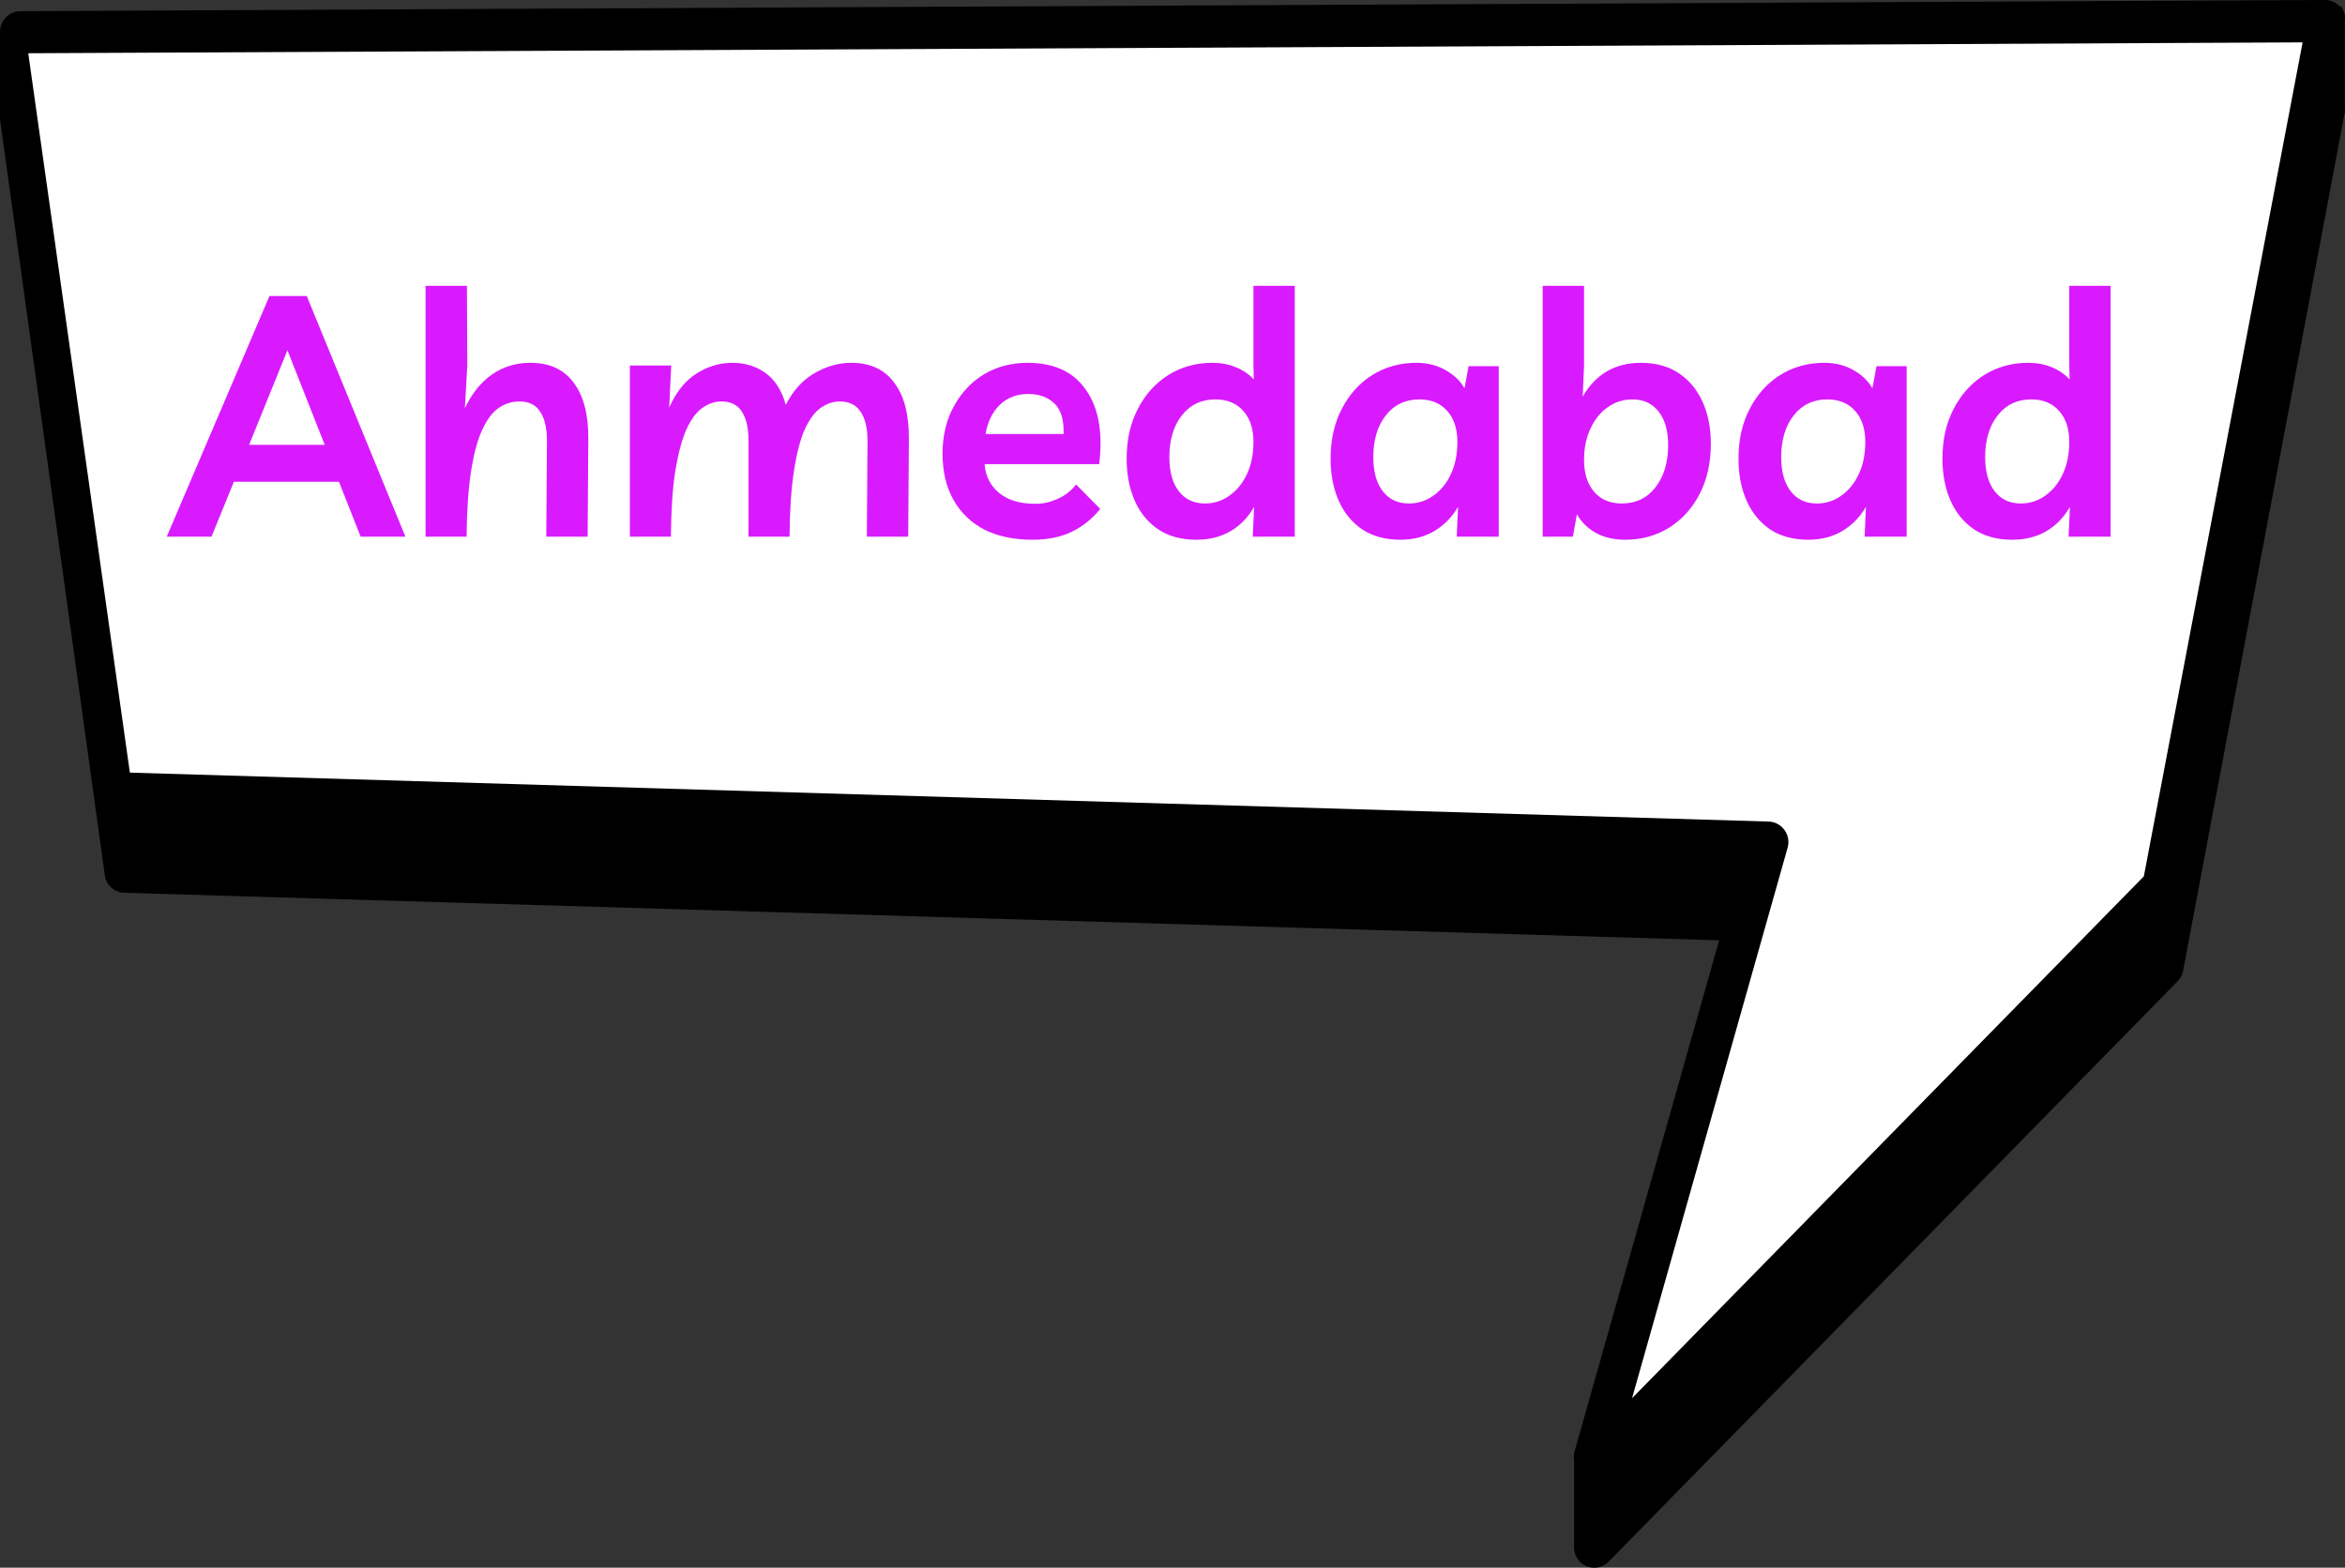
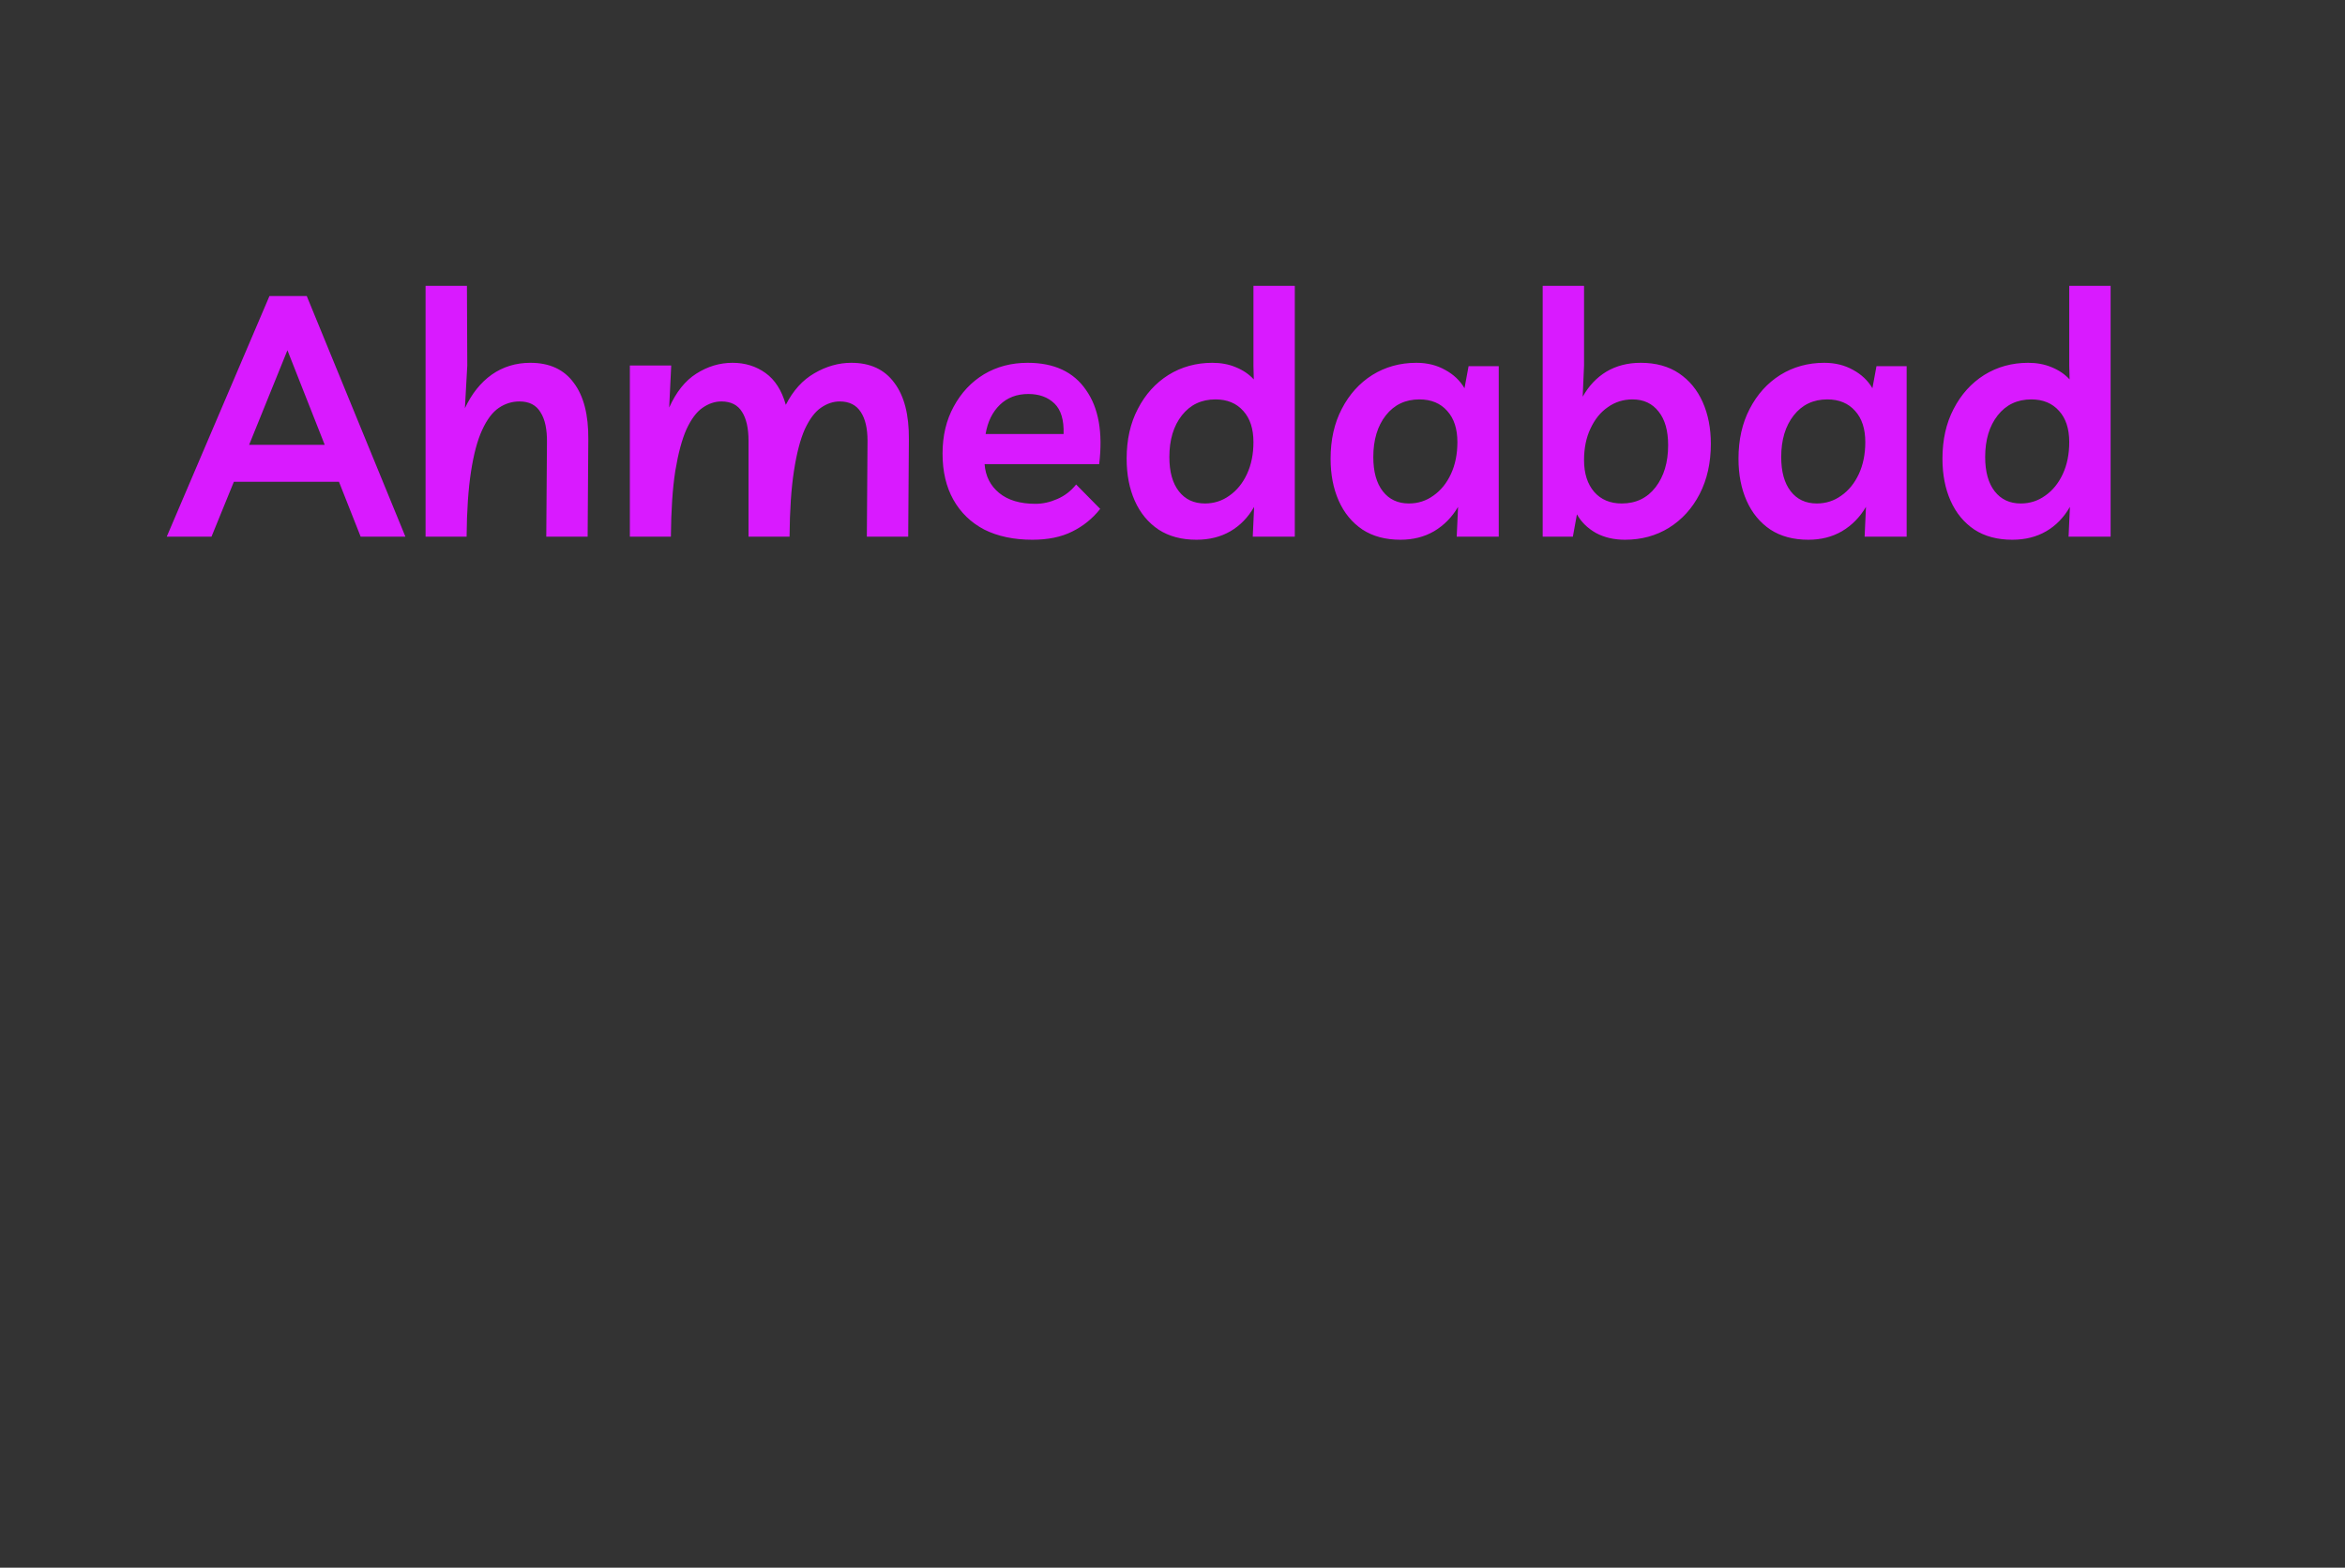
<svg xmlns="http://www.w3.org/2000/svg" width="166" height="111" viewBox="0 0 166 111" fill="none">
  <rect x="0" y="0" width="166" height="111" fill="#333333" stroke="none" />
-   <path d="M165.653 0.488C165.376 0.172 164.98 0 164.572 0L1.44 0.792C1.031 0.792 0.649 0.963 0.386 1.267C0.109 1.557 -0.023 1.966 0.003 2.362V2.52C0.003 2.52 0.003 2.612 0.003 2.652V2.81C0.003 2.81 0.003 2.903 0.003 2.942V3.101C0.003 3.101 0.003 3.193 0.003 3.232V3.391C0.003 3.391 0.003 3.483 0.003 3.523V3.681C0.003 3.681 0.003 3.773 0.003 3.813V3.971C0.003 3.971 0.003 4.064 0.003 4.103V4.262C0.003 4.262 0.003 4.354 0.003 4.394V4.552C0.003 4.552 0.003 4.644 0.003 4.684V4.842C0.003 4.842 0.003 4.935 0.003 4.974V5.132C0.003 5.132 0.003 5.225 0.003 5.264V5.423C0.003 5.423 0.003 5.515 0.003 5.555V5.713C0.003 5.713 0.003 5.805 0.003 5.845V6.003C0.003 6.003 0.003 6.096 0.003 6.135V6.293C0.003 6.293 0.003 6.386 0.003 6.425V6.584C0.003 6.584 0.003 6.676 0.003 6.716V6.874C0.003 6.874 0.003 6.966 0.003 7.006V7.164C0.003 7.164 0.003 7.257 0.003 7.296V7.468C0.003 7.468 0.003 7.56 0.003 7.6V7.758C0.003 7.758 0.003 7.85 0.003 7.89V8.048C0.003 8.048 0.003 8.141 0.003 8.18V8.339C0.003 8.339 0.003 8.431 0.003 8.47L7.411 61.906C7.476 62.631 8.07 63.185 8.795 63.212L121.697 66.576L111.455 102.793C111.403 102.991 111.403 103.176 111.429 103.374C111.429 103.479 111.429 103.572 111.429 103.677C111.429 103.783 111.429 103.875 111.429 103.981C111.429 104.086 111.429 104.179 111.429 104.284C111.429 104.39 111.429 104.482 111.429 104.588C111.429 104.693 111.429 104.786 111.429 104.891C111.429 104.997 111.429 105.089 111.429 105.195C111.429 105.3 111.429 105.393 111.429 105.498C111.429 105.604 111.429 105.696 111.429 105.802C111.429 105.907 111.429 106 111.429 106.105C111.429 106.211 111.429 106.303 111.429 106.409C111.429 106.514 111.429 106.606 111.429 106.712C111.429 106.818 111.429 106.91 111.429 107.015C111.429 107.121 111.429 107.213 111.429 107.319C111.429 107.424 111.429 107.517 111.429 107.622C111.429 107.728 111.429 107.82 111.429 107.926C111.429 108.031 111.429 108.124 111.429 108.229C111.429 108.335 111.429 108.427 111.429 108.533C111.429 108.638 111.429 108.731 111.429 108.836C111.429 108.942 111.429 109.034 111.429 109.14C111.429 109.245 111.429 109.338 111.429 109.443C111.39 109.984 111.64 110.525 112.128 110.802C112.352 110.934 112.602 111 112.853 111C113.235 111 113.604 110.855 113.881 110.565L154.16 69.466C154.384 69.241 154.515 68.951 154.555 68.648L165.995 7.89C165.995 7.89 165.982 7.771 165.982 7.705V7.586C165.982 7.586 165.982 7.468 165.982 7.402V7.283C165.982 7.283 165.982 7.164 165.982 7.098V6.98C165.982 6.98 165.982 6.861 165.982 6.795V6.676C165.982 6.676 165.982 6.557 165.982 6.491V6.373C165.982 6.373 165.982 6.254 165.982 6.188V6.069C165.982 6.069 165.982 5.95 165.982 5.884V5.766C165.982 5.766 165.982 5.647 165.982 5.581V5.462C165.982 5.462 165.982 5.344 165.982 5.278V5.159C165.982 5.159 165.982 5.04 165.982 4.974V4.855C165.982 4.855 165.982 4.737 165.982 4.671V4.552C165.982 4.552 165.982 4.433 165.982 4.367V4.248C165.982 4.248 165.982 4.13 165.982 4.064V3.945C165.982 3.945 165.982 3.826 165.982 3.76V3.642C165.982 3.642 165.982 3.523 165.982 3.457V3.338C165.982 3.338 165.982 3.219 165.982 3.153V3.035C165.982 3.035 165.982 2.916 165.982 2.85V2.731C165.982 2.731 165.982 2.612 165.982 2.546V2.428C165.982 2.428 165.982 2.309 165.982 2.243V2.124C165.982 2.124 165.982 2.005 165.982 1.94V1.821C165.982 1.821 165.982 1.702 165.982 1.636V1.517C166.048 1.108 165.929 0.686 165.653 0.369V0.488Z" fill="black" />
-   <path d="M2 3.77L9.193 54.705L125.205 58.17C125.656 58.183 126.068 58.409 126.32 58.768C126.585 59.126 126.665 59.591 126.545 60.016L115.531 99L151.76 62.047L163 3L2 3.77Z" fill="white" />
  <path d="M11.803 38L19.075 20.96H21.715L28.699 38H25.531L23.995 34.112H16.555L14.971 38H11.803ZM17.635 31.496H22.987L20.347 24.8L17.635 31.496ZM30.126 38V20.24H33.054L33.078 25.88L32.91 28.904C33.39 27.88 34.022 27.088 34.806 26.528C35.606 25.968 36.518 25.688 37.542 25.688C38.902 25.688 39.926 26.16 40.614 27.104C41.318 28.032 41.662 29.368 41.646 31.112L41.598 38H38.67L38.718 31.352C38.734 30.408 38.582 29.688 38.262 29.192C37.958 28.68 37.462 28.424 36.774 28.424C36.246 28.424 35.758 28.576 35.31 28.88C34.862 29.184 34.47 29.704 34.134 30.44C33.798 31.16 33.534 32.144 33.342 33.392C33.15 34.624 33.046 36.16 33.03 38H30.126ZM44.587 38V25.88H47.515L47.371 28.856C47.867 27.752 48.507 26.952 49.291 26.456C50.091 25.944 50.947 25.688 51.859 25.688C52.739 25.688 53.515 25.928 54.187 26.408C54.859 26.888 55.339 27.64 55.627 28.664C56.139 27.656 56.811 26.912 57.643 26.432C58.491 25.936 59.363 25.688 60.259 25.688C61.603 25.688 62.619 26.16 63.307 27.104C64.011 28.032 64.355 29.368 64.339 31.112L64.291 38H61.363L61.411 31.208C61.411 30.328 61.251 29.648 60.931 29.168C60.611 28.672 60.115 28.424 59.443 28.424C58.979 28.424 58.531 28.576 58.099 28.88C57.683 29.168 57.307 29.672 56.971 30.392C56.651 31.112 56.395 32.096 56.203 33.344C56.011 34.576 55.907 36.128 55.891 38H52.987V31.208C52.987 30.328 52.835 29.648 52.531 29.168C52.227 28.672 51.739 28.424 51.067 28.424C50.603 28.424 50.155 28.576 49.723 28.88C49.307 29.168 48.931 29.672 48.595 30.392C48.275 31.112 48.011 32.096 47.803 33.344C47.611 34.576 47.507 36.128 47.491 38H44.587ZM73.082 38.216C71.77 38.216 70.634 37.976 69.674 37.496C68.73 37 68.002 36.296 67.49 35.384C66.978 34.472 66.722 33.384 66.722 32.12C66.722 30.856 66.986 29.744 67.514 28.784C68.042 27.808 68.754 27.048 69.65 26.504C70.562 25.96 71.594 25.688 72.746 25.688C74.618 25.688 75.994 26.328 76.874 27.608C77.77 28.872 78.082 30.624 77.81 32.864H69.698C69.762 33.712 70.106 34.392 70.73 34.904C71.354 35.416 72.21 35.672 73.298 35.672C73.81 35.672 74.322 35.56 74.834 35.336C75.362 35.112 75.81 34.768 76.178 34.304L77.882 36.032C77.338 36.72 76.674 37.256 75.89 37.64C75.122 38.024 74.186 38.216 73.082 38.216ZM72.794 27.896C71.978 27.896 71.306 28.152 70.778 28.664C70.25 29.176 69.914 29.864 69.77 30.728H75.29C75.322 29.736 75.106 29.016 74.642 28.568C74.178 28.12 73.562 27.896 72.794 27.896ZM91.657 20.24V38H88.681L88.778 35.888C88.346 36.64 87.785 37.216 87.097 37.616C86.409 38.016 85.609 38.216 84.698 38.216C83.641 38.216 82.746 37.976 82.01 37.496C81.273 37 80.713 36.32 80.329 35.456C79.945 34.592 79.754 33.6 79.754 32.48C79.754 31.136 80.017 29.96 80.546 28.952C81.073 27.928 81.793 27.128 82.706 26.552C83.633 25.976 84.674 25.688 85.826 25.688C86.433 25.688 86.986 25.792 87.481 26C87.993 26.208 88.418 26.496 88.754 26.864L88.73 25.88V20.24H91.657ZM86.041 28.28C85.049 28.28 84.257 28.656 83.665 29.408C83.073 30.16 82.778 31.144 82.778 32.36C82.778 33.4 83.001 34.208 83.45 34.784C83.897 35.36 84.513 35.648 85.297 35.648C85.938 35.648 86.513 35.464 87.025 35.096C87.553 34.728 87.969 34.216 88.273 33.56C88.578 32.904 88.73 32.152 88.73 31.304C88.73 30.36 88.49 29.624 88.01 29.096C87.529 28.552 86.874 28.28 86.041 28.28ZM106.095 25.928V38H103.119L103.215 35.888C102.783 36.624 102.215 37.2 101.511 37.616C100.823 38.016 100.031 38.216 99.135 38.216C98.079 38.216 97.183 37.976 96.447 37.496C95.711 37 95.151 36.32 94.767 35.456C94.383 34.592 94.191 33.6 94.191 32.48C94.191 31.136 94.455 29.96 94.983 28.952C95.511 27.928 96.231 27.128 97.143 26.552C98.071 25.976 99.111 25.688 100.263 25.688C101.031 25.688 101.711 25.856 102.303 26.192C102.895 26.512 103.351 26.944 103.671 27.488L103.959 25.928H106.095ZM100.479 28.28C99.487 28.28 98.695 28.656 98.103 29.408C97.511 30.16 97.215 31.144 97.215 32.36C97.215 33.4 97.439 34.208 97.887 34.784C98.335 35.36 98.951 35.648 99.735 35.648C100.375 35.648 100.951 35.464 101.463 35.096C101.991 34.728 102.407 34.216 102.711 33.56C103.015 32.904 103.167 32.152 103.167 31.304C103.167 30.36 102.927 29.624 102.447 29.096C101.967 28.552 101.311 28.28 100.479 28.28ZM109.205 38V20.24H112.133V25.88L112.037 28.088C112.469 27.32 113.029 26.728 113.717 26.312C114.421 25.896 115.229 25.688 116.141 25.688C117.213 25.688 118.117 25.936 118.853 26.432C119.589 26.928 120.149 27.608 120.533 28.472C120.917 29.336 121.109 30.32 121.109 31.424C121.109 32.768 120.845 33.952 120.317 34.976C119.789 36 119.061 36.8 118.133 37.376C117.221 37.936 116.189 38.216 115.037 38.216C114.253 38.216 113.565 38.056 112.973 37.736C112.381 37.4 111.933 36.96 111.629 36.416L111.341 38H109.205ZM114.797 35.648C115.805 35.648 116.605 35.264 117.197 34.496C117.789 33.728 118.085 32.736 118.085 31.52C118.085 30.496 117.861 29.704 117.413 29.144C116.965 28.568 116.349 28.28 115.565 28.28C114.909 28.28 114.325 28.464 113.813 28.832C113.301 29.184 112.893 29.688 112.589 30.344C112.285 30.984 112.133 31.728 112.133 32.576C112.133 33.52 112.373 34.272 112.853 34.832C113.333 35.376 113.981 35.648 114.797 35.648ZM134.97 25.928V38H131.994L132.09 35.888C131.658 36.624 131.09 37.2 130.386 37.616C129.698 38.016 128.906 38.216 128.01 38.216C126.954 38.216 126.058 37.976 125.322 37.496C124.586 37 124.026 36.32 123.642 35.456C123.258 34.592 123.066 33.6 123.066 32.48C123.066 31.136 123.33 29.96 123.858 28.952C124.386 27.928 125.106 27.128 126.018 26.552C126.946 25.976 127.986 25.688 129.138 25.688C129.906 25.688 130.586 25.856 131.178 26.192C131.77 26.512 132.226 26.944 132.546 27.488L132.834 25.928H134.97ZM129.354 28.28C128.362 28.28 127.57 28.656 126.978 29.408C126.386 30.16 126.09 31.144 126.09 32.36C126.09 33.4 126.314 34.208 126.762 34.784C127.21 35.36 127.826 35.648 128.61 35.648C129.25 35.648 129.826 35.464 130.338 35.096C130.866 34.728 131.282 34.216 131.586 33.56C131.89 32.904 132.042 32.152 132.042 31.304C132.042 30.36 131.802 29.624 131.322 29.096C130.842 28.552 130.186 28.28 129.354 28.28ZM149.408 20.24V38H146.432L146.528 35.888C146.096 36.64 145.536 37.216 144.848 37.616C144.16 38.016 143.36 38.216 142.448 38.216C141.392 38.216 140.496 37.976 139.76 37.496C139.024 37 138.464 36.32 138.08 35.456C137.696 34.592 137.504 33.6 137.504 32.48C137.504 31.136 137.768 29.96 138.296 28.952C138.824 27.928 139.544 27.128 140.456 26.552C141.384 25.976 142.424 25.688 143.576 25.688C144.184 25.688 144.736 25.792 145.232 26C145.744 26.208 146.168 26.496 146.504 26.864L146.48 25.88V20.24H149.408ZM143.792 28.28C142.8 28.28 142.008 28.656 141.416 29.408C140.824 30.16 140.528 31.144 140.528 32.36C140.528 33.4 140.752 34.208 141.2 34.784C141.648 35.36 142.264 35.648 143.048 35.648C143.688 35.648 144.264 35.464 144.776 35.096C145.304 34.728 145.72 34.216 146.024 33.56C146.328 32.904 146.48 32.152 146.48 31.304C146.48 30.36 146.24 29.624 145.76 29.096C145.28 28.552 144.624 28.28 143.792 28.28Z" fill="#D91AFF" />
</svg>